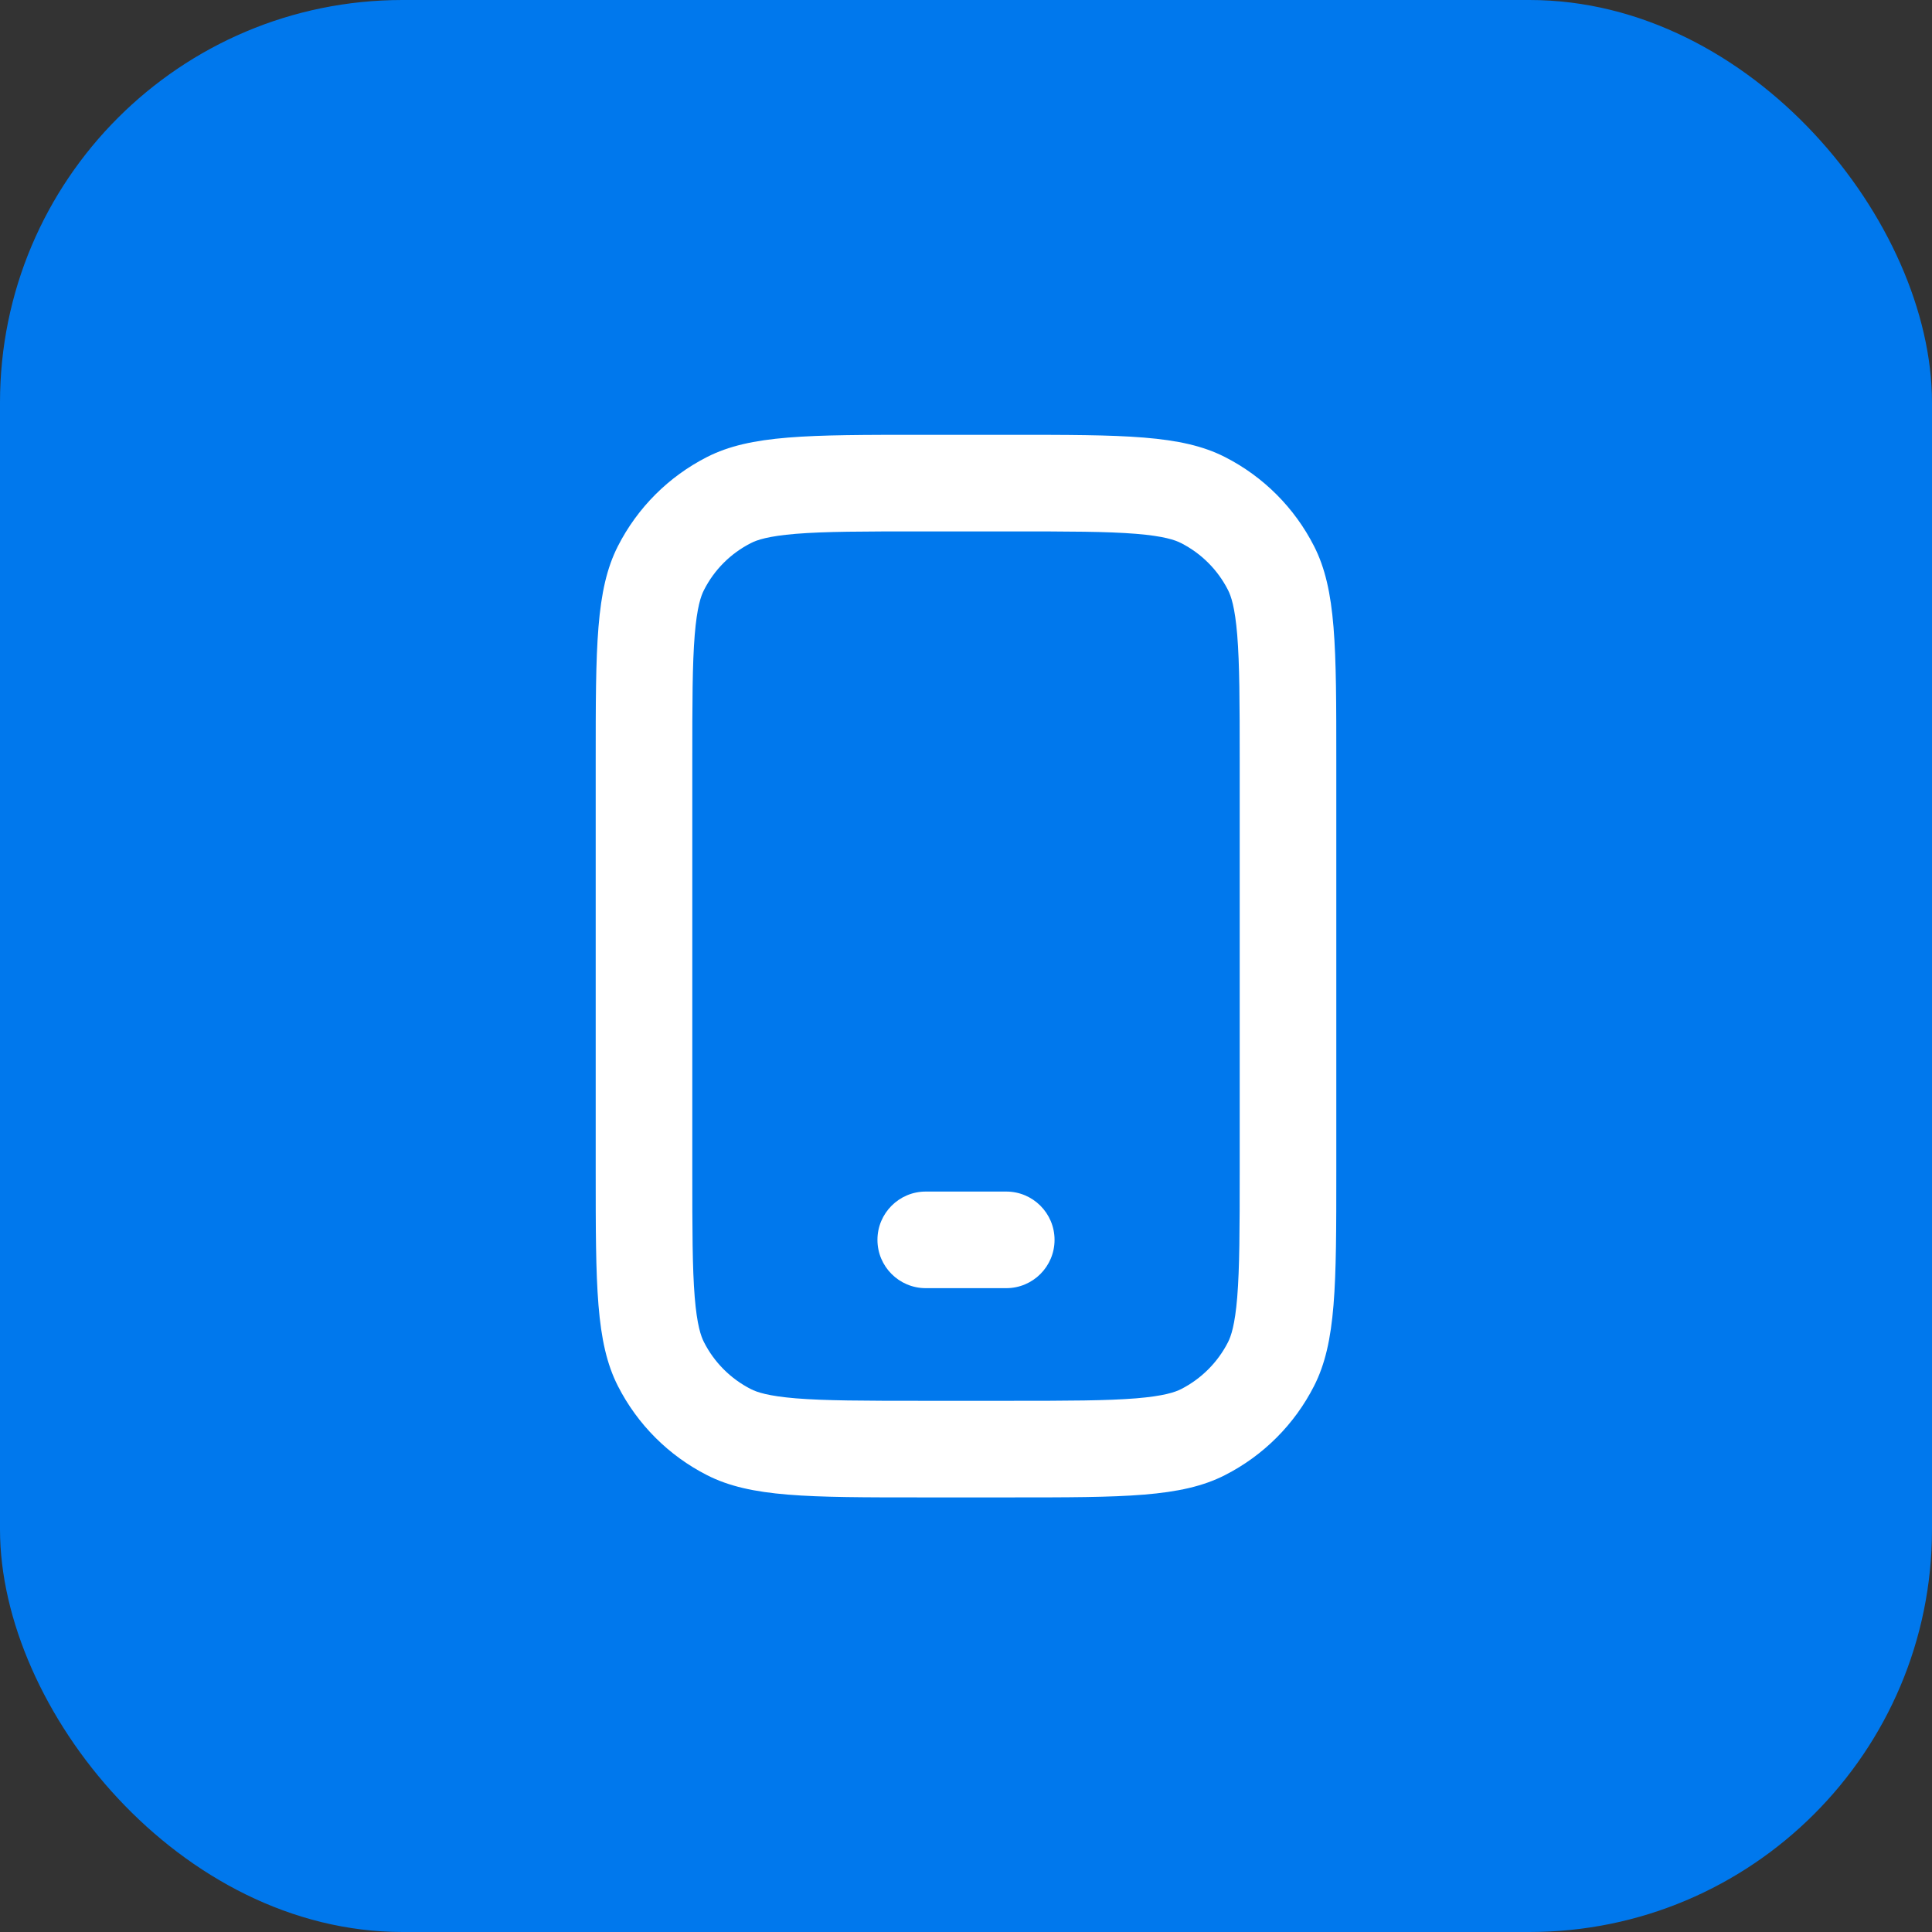
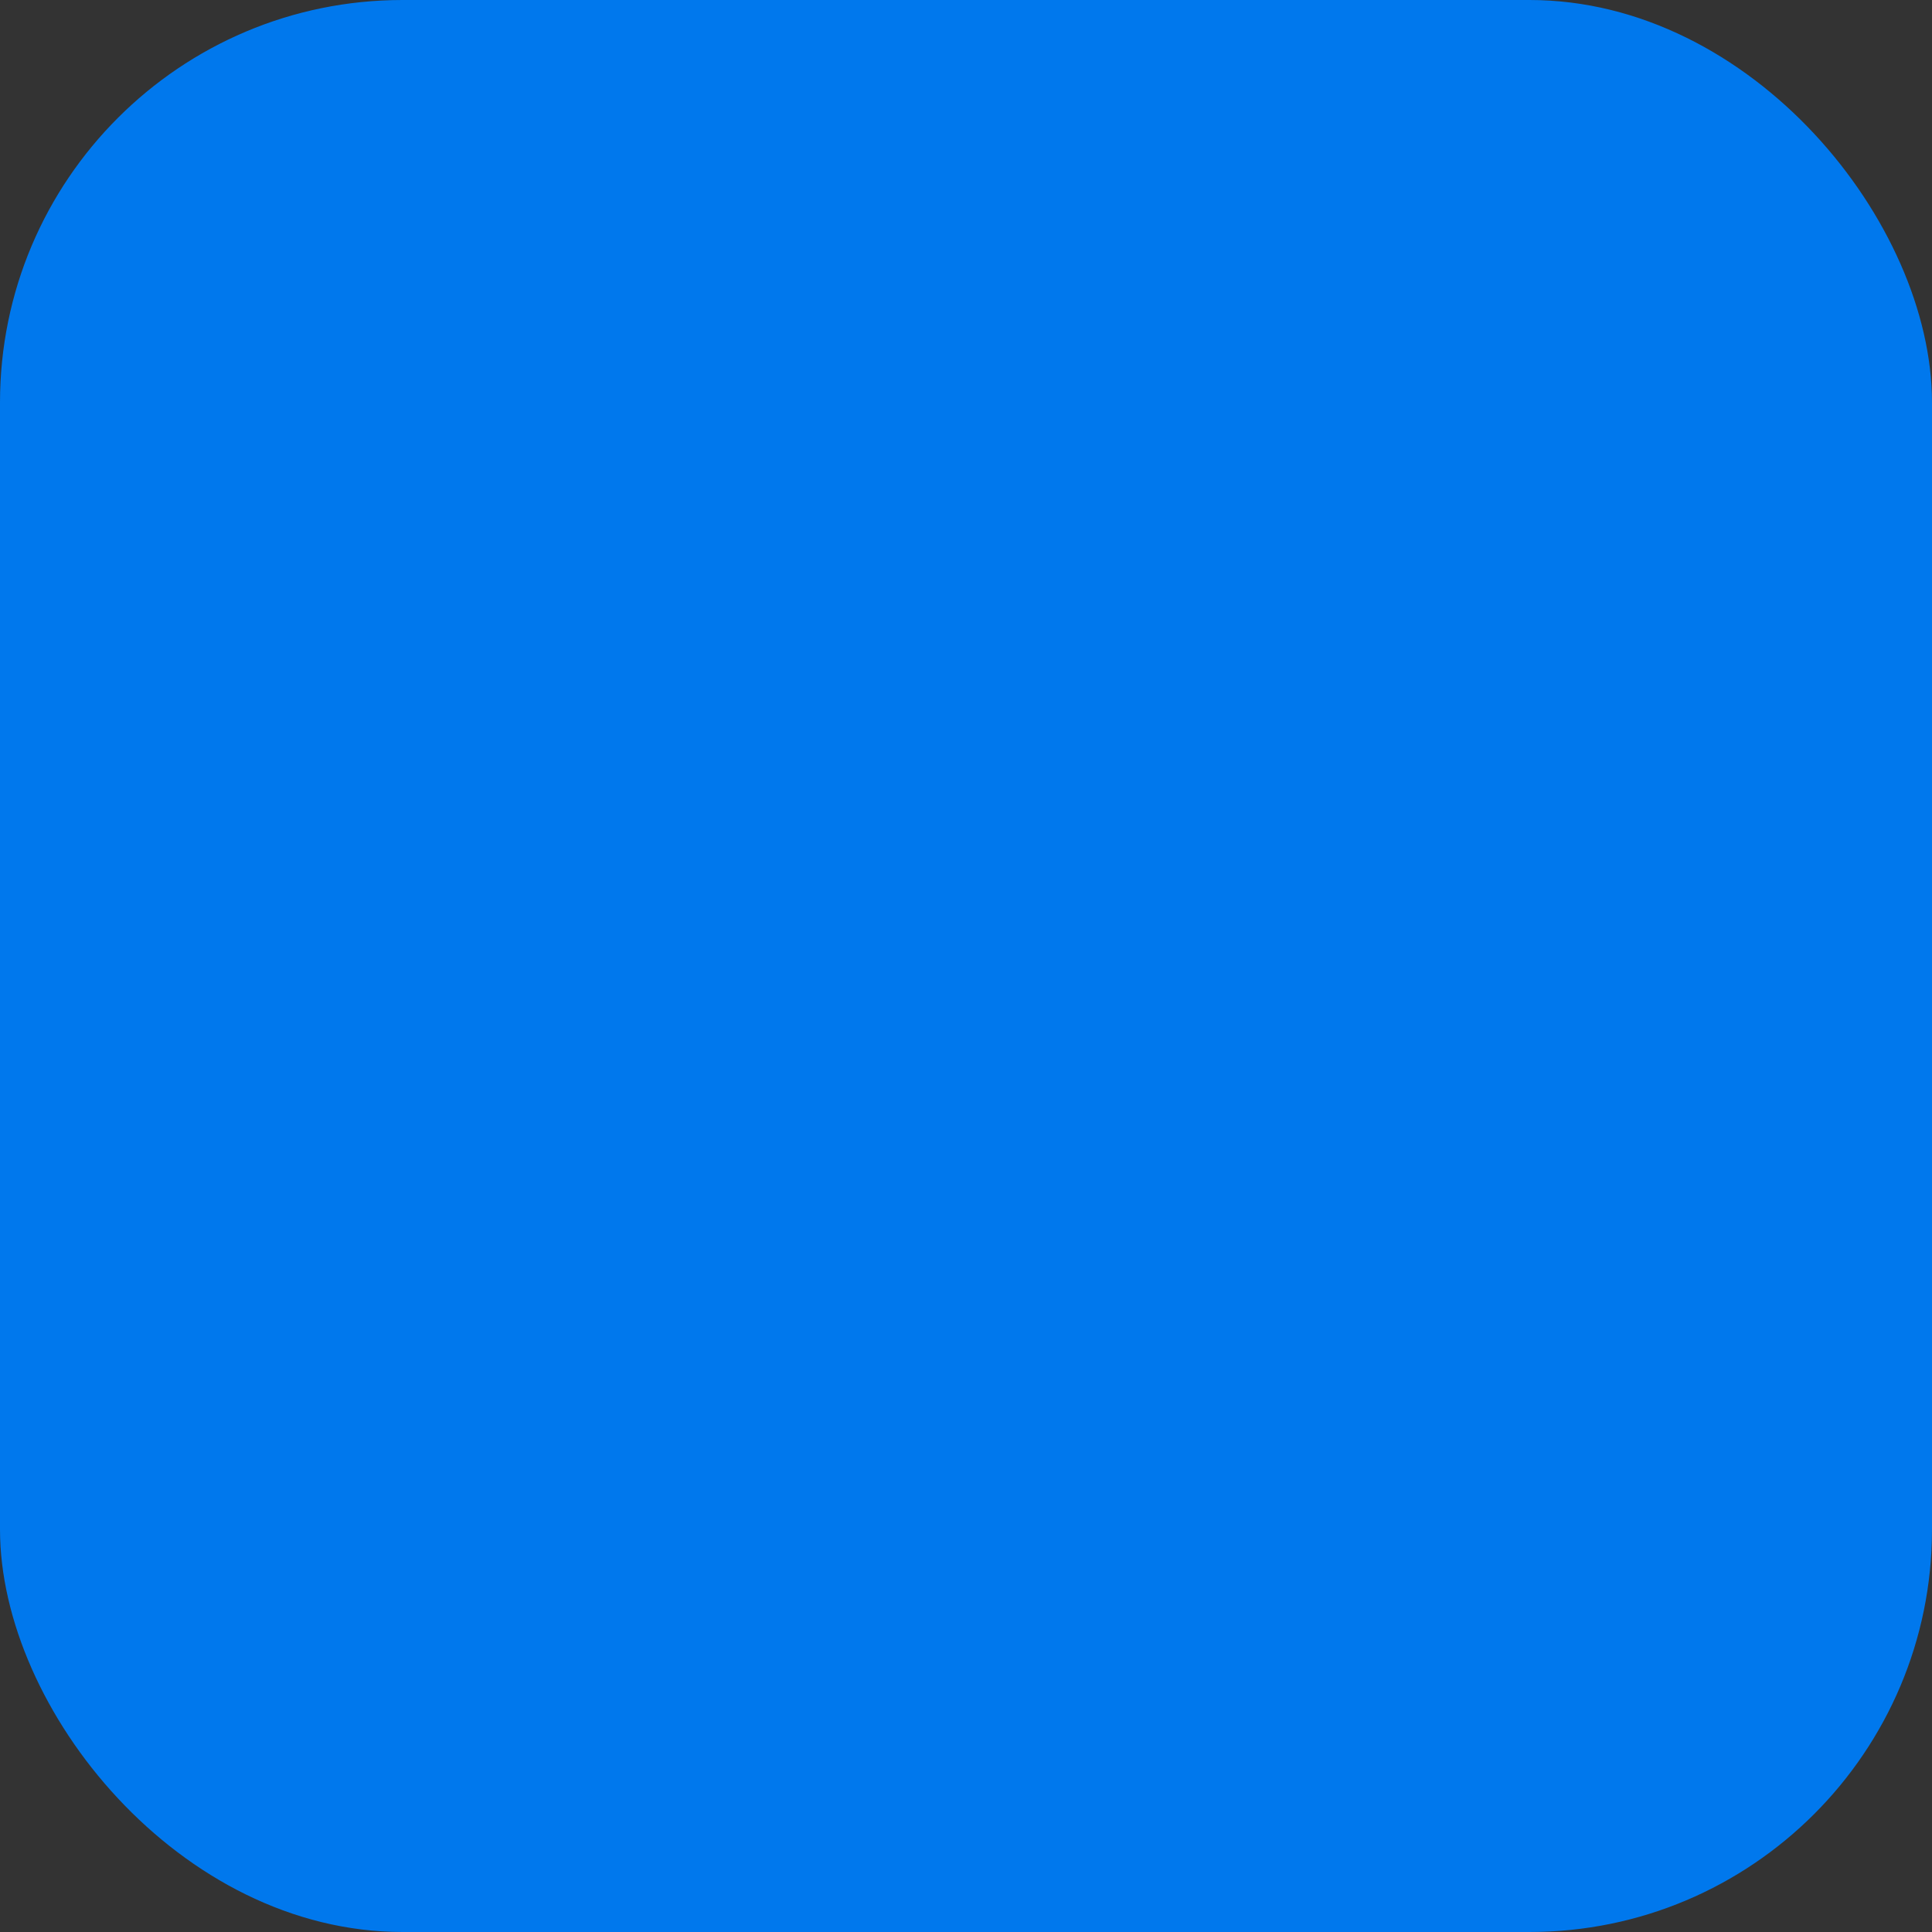
<svg xmlns="http://www.w3.org/2000/svg" width="36" height="36" viewBox="0 0 36 36" fill="none">
  <rect x="0" y="0" width="36" height="36" fill="#333333" stroke="none" />
  <rect width="36" height="36" rx="7.5" fill="#0078ED" />
-   <path fill-rule="evenodd" clip-rule="evenodd" d="M12.945 11.832C12.901 12.376 12.9 13.088 12.9 14.182V21.822C12.9 22.915 12.901 23.628 12.945 24.171C12.988 24.693 13.061 24.899 13.118 25.01C13.309 25.386 13.615 25.692 13.992 25.884C14.102 25.94 14.308 26.013 14.83 26.056C15.374 26.1 16.086 26.102 17.18 26.102H18.82C19.913 26.102 20.625 26.1 21.169 26.056C21.691 26.013 21.897 25.94 22.008 25.884C22.384 25.692 22.69 25.386 22.882 25.01C22.938 24.899 23.011 24.693 23.054 24.171C23.098 23.628 23.1 22.915 23.1 21.822V14.182C23.1 13.088 23.098 12.376 23.054 11.832C23.011 11.31 22.938 11.104 22.882 10.994C22.69 10.617 22.384 10.311 22.008 10.12C21.897 10.063 21.691 9.99 21.169 9.947C20.625 9.903 19.913 9.902 18.82 9.902H17.18C16.086 9.902 15.374 9.903 14.83 9.947C14.308 9.99 14.102 10.063 13.992 10.12C13.615 10.311 13.309 10.617 13.118 10.994C13.061 11.104 12.988 11.31 12.945 11.832ZM11.514 10.176C11.1 10.989 11.1 12.053 11.1 14.182V21.822C11.1 23.95 11.1 25.014 11.514 25.827C11.878 26.542 12.459 27.123 13.174 27.487C13.987 27.902 15.051 27.902 17.18 27.902H18.82C20.948 27.902 22.012 27.902 22.825 27.487C23.54 27.123 24.121 26.542 24.485 25.827C24.9 25.014 24.9 23.95 24.9 21.822V14.182C24.9 12.053 24.9 10.989 24.485 10.176C24.121 9.461 23.54 8.88 22.825 8.516C22.012 8.102 20.948 8.102 18.82 8.102H17.18C15.051 8.102 13.987 8.102 13.174 8.516C12.459 8.88 11.878 9.461 11.514 10.176Z" fill="white" />
-   <path fill-rule="evenodd" clip-rule="evenodd" d="M16.35 23.103C16.35 22.606 16.753 22.203 17.25 22.203H18.75C19.247 22.203 19.65 22.606 19.65 23.103C19.65 23.6 19.247 24.003 18.75 24.003H17.25C16.753 24.003 16.35 23.6 16.35 23.103Z" fill="white" />
</svg>